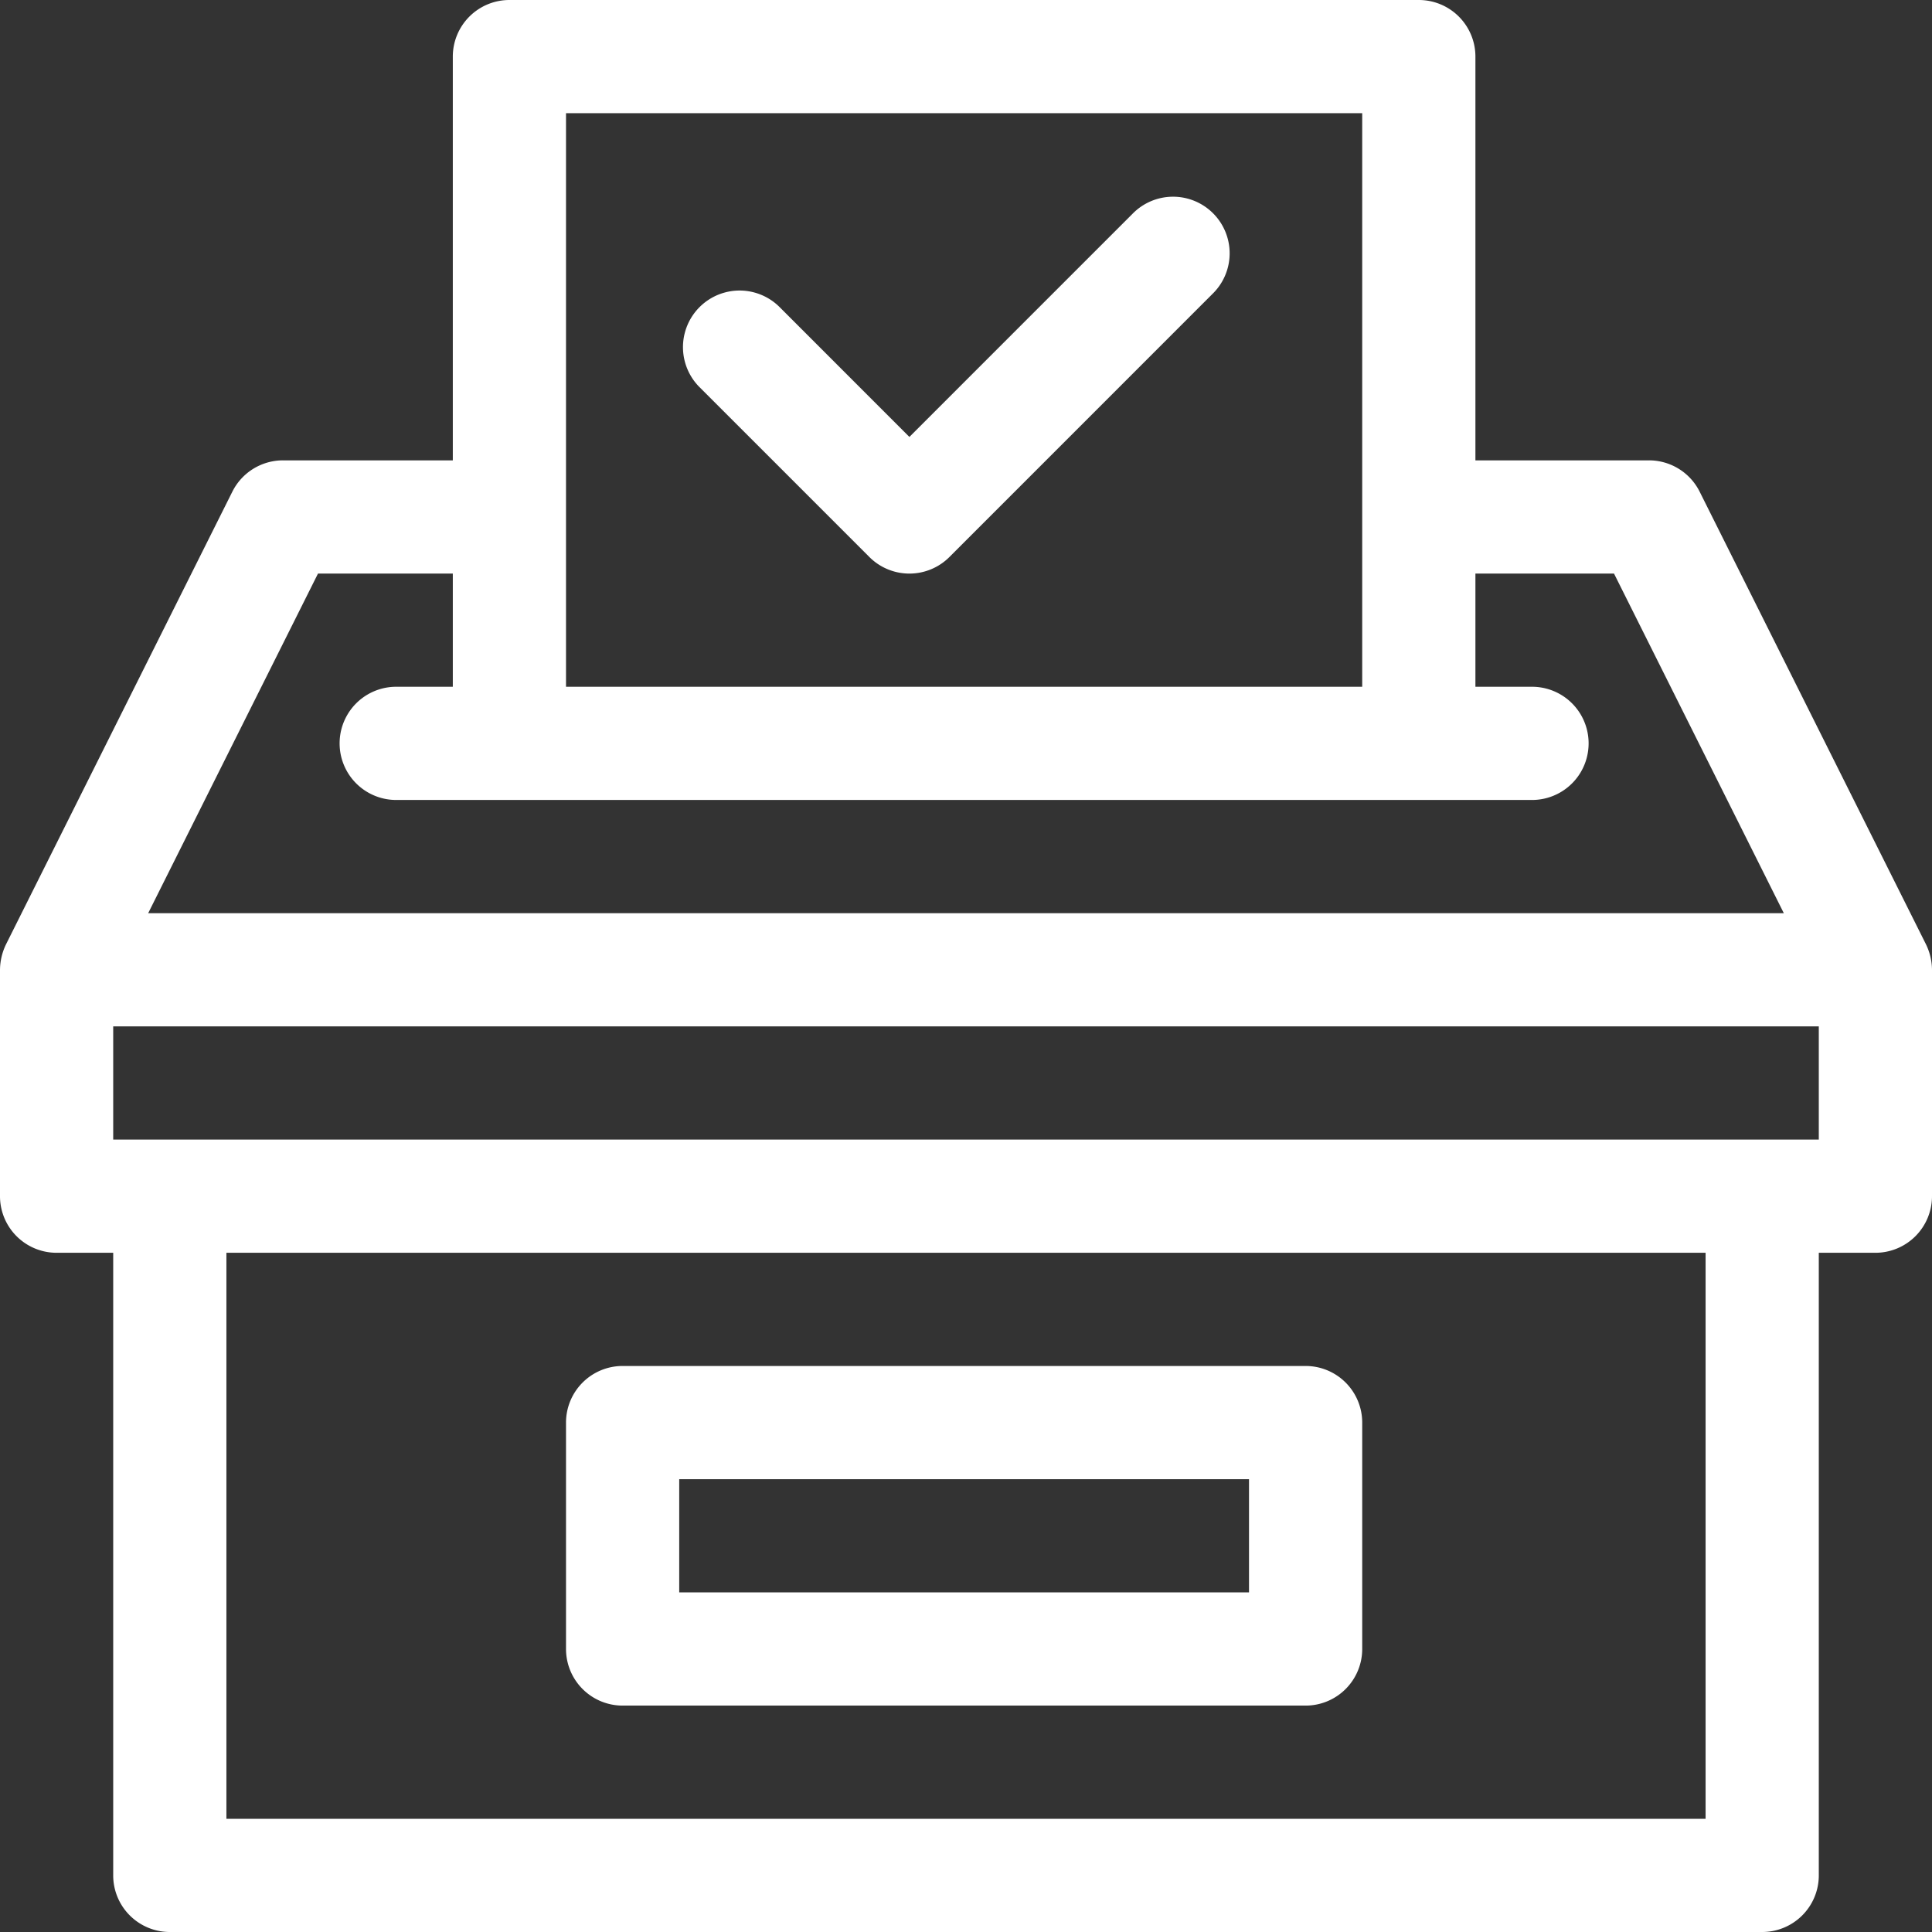
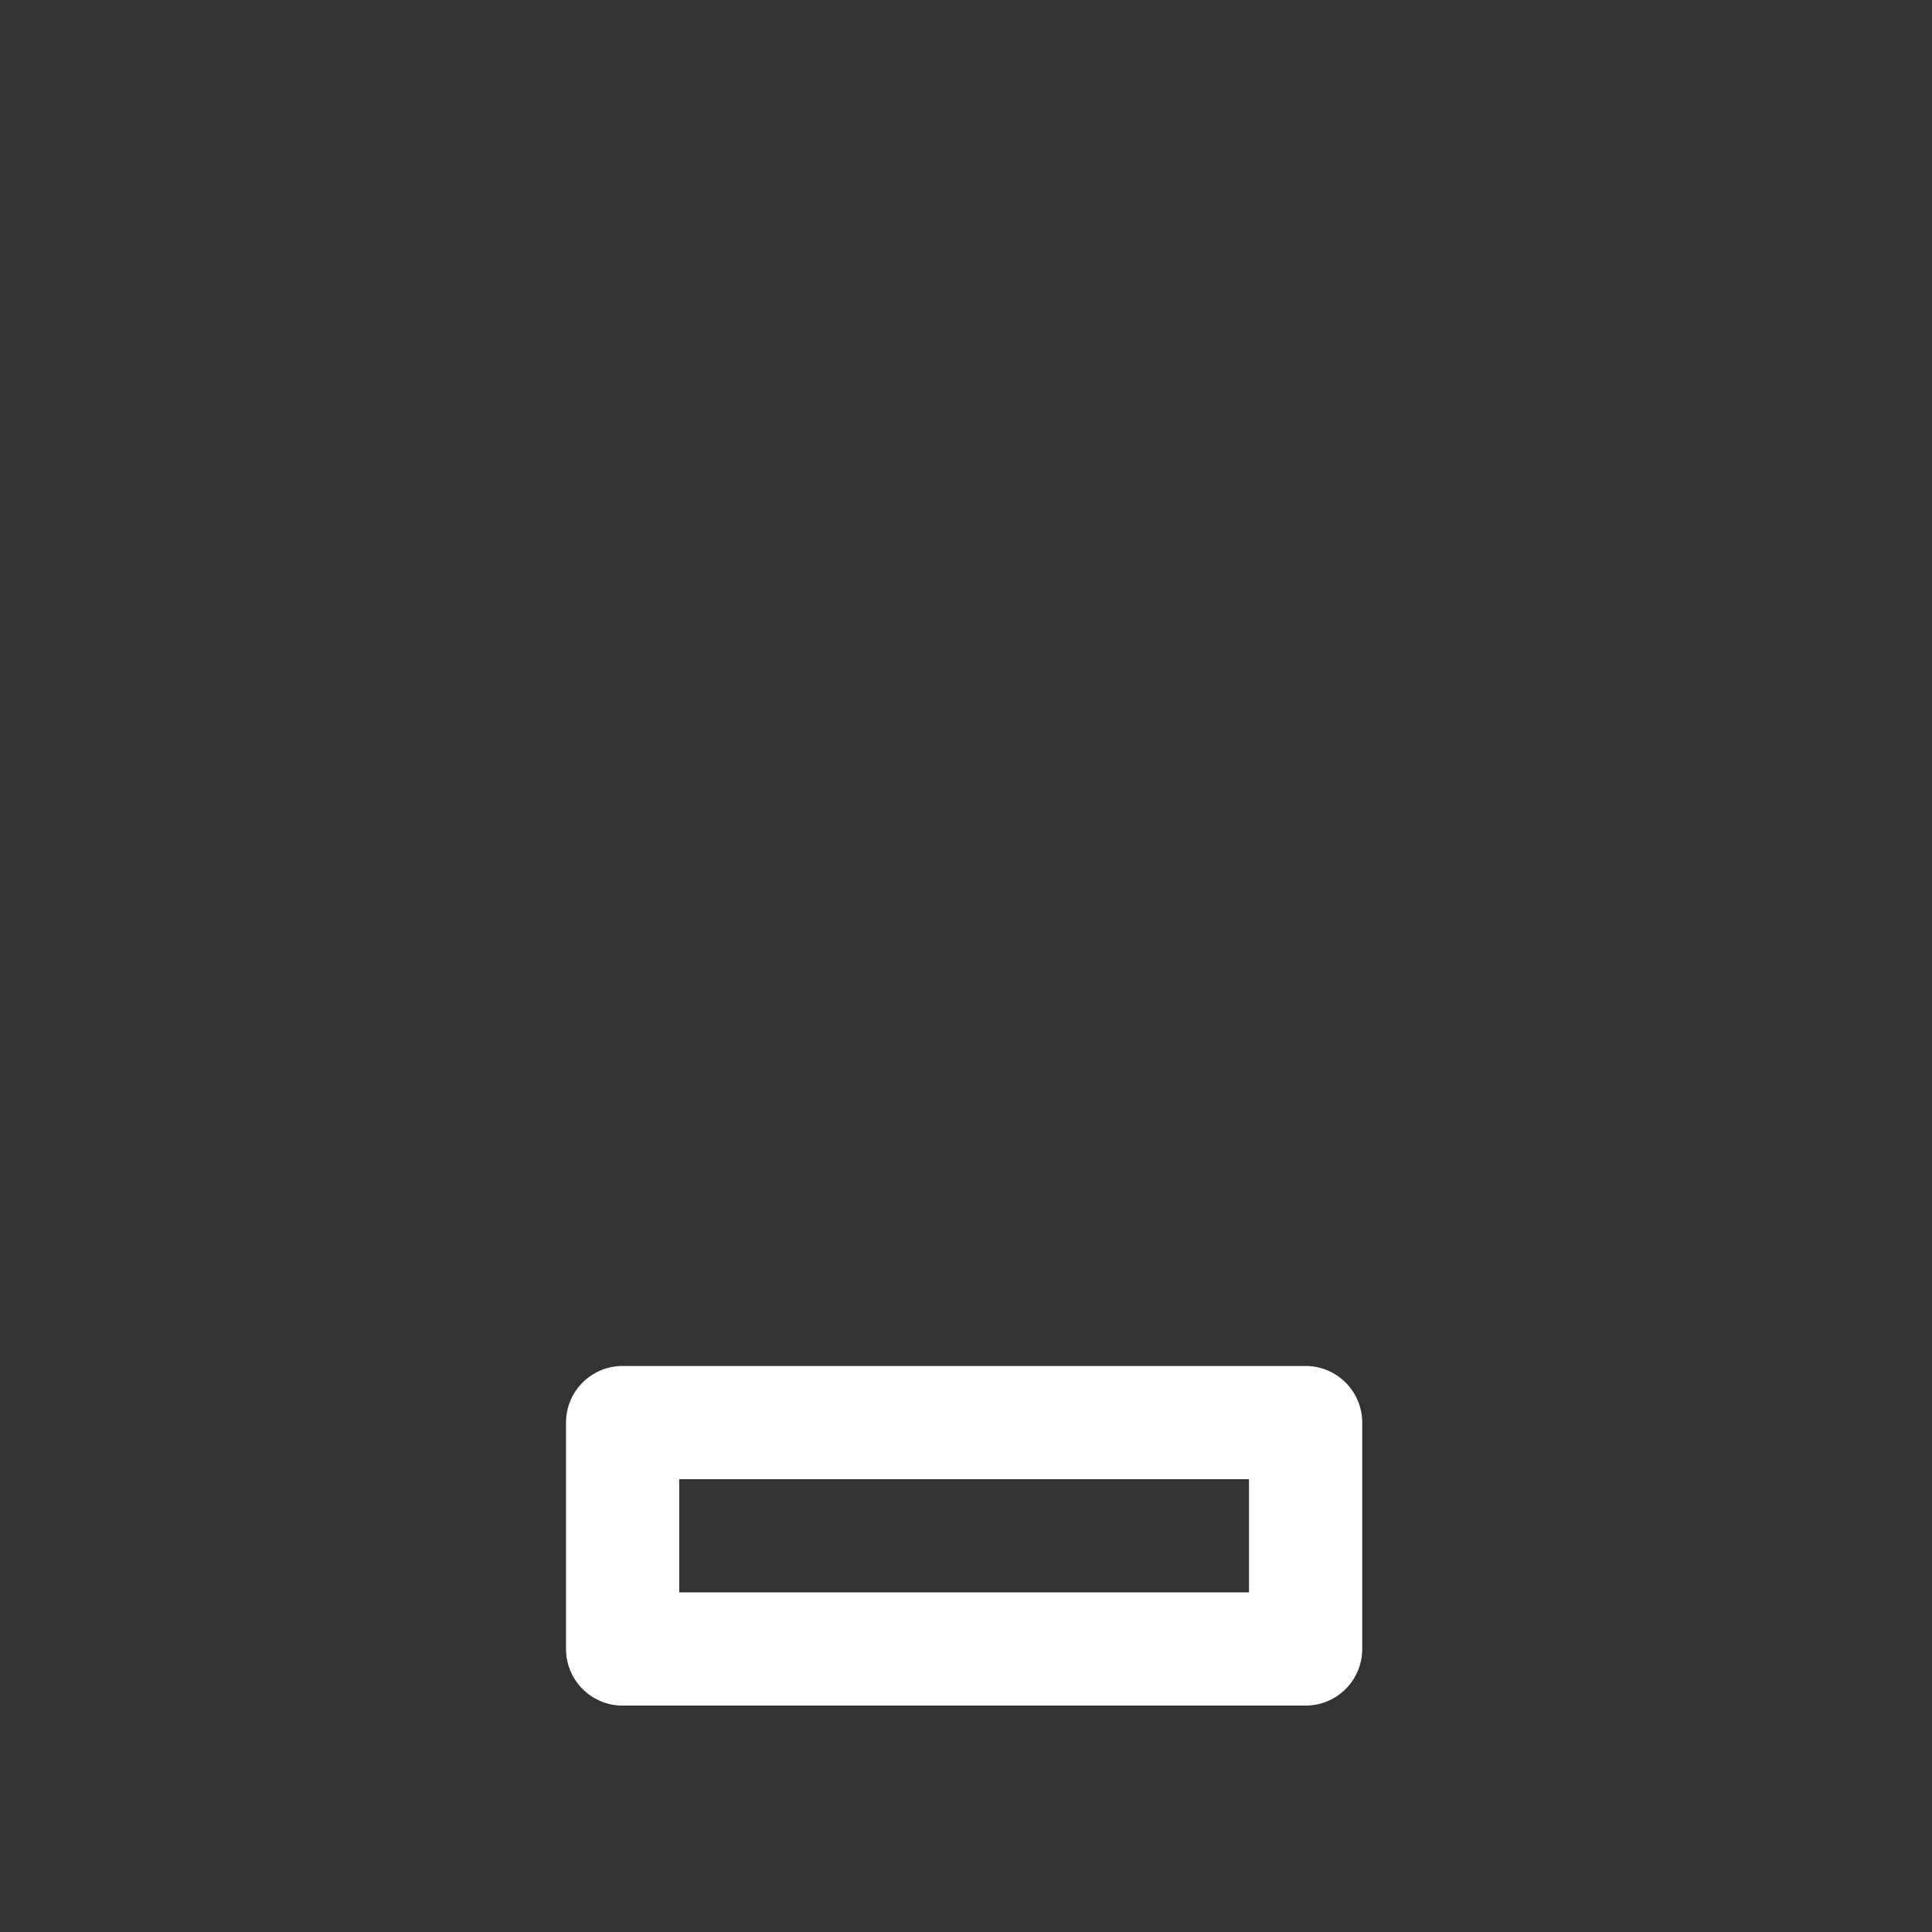
<svg xmlns="http://www.w3.org/2000/svg" viewBox="0 0 512 512">
  <rect x="0" y="0" width="512" height="512" fill="#333333" stroke="none" />
  <defs>
    <style>.cls-1{fill:#fff;}</style>
  </defs>
  <title>資產 4ldpi</title>
  <g id="圖層_2" data-name="圖層 2">
    <g id="圖層_1-2" data-name="圖層 1">
      <path class="cls-1" d="M165,452H346a15,15,0,0,0,15-15V377a15,15,0,0,0-15-15H165a15,15,0,0,0-15,15v60A15,15,0,0,0,165,452Zm15-60H331v30H180Z" />
-       <path class="cls-1" d="M510.42,250.29l-60-120A15,15,0,0,0,437,122H391V15A15,15,0,0,0,376,0H135a15,15,0,0,0-15,15V122H75a15,15,0,0,0-13.42,8.29l-60,120A15.8,15.8,0,0,0,0,257v60a15,15,0,0,0,15,15H30V497a15,15,0,0,0,15,15H467a15,15,0,0,0,15-15V332h15a15,15,0,0,0,15-15V257A15.68,15.68,0,0,0,510.42,250.29ZM150,30H361V182H150ZM84.27,152H120v30H105a15,15,0,0,0,0,30H406a15,15,0,0,0,0-30H391V152h36.73l45,90H39.27ZM452,482H60V332H452Zm30-180H30V272H482Z" />
-       <path class="cls-1" d="M230.39,147.61a15,15,0,0,0,21.22,0l69.68-69.69a15,15,0,1,0-21.21-21.21L241,115.79l-34.39-34.4a15,15,0,0,0-21.22,21.22Z" />
    </g>
  </g>
</svg>